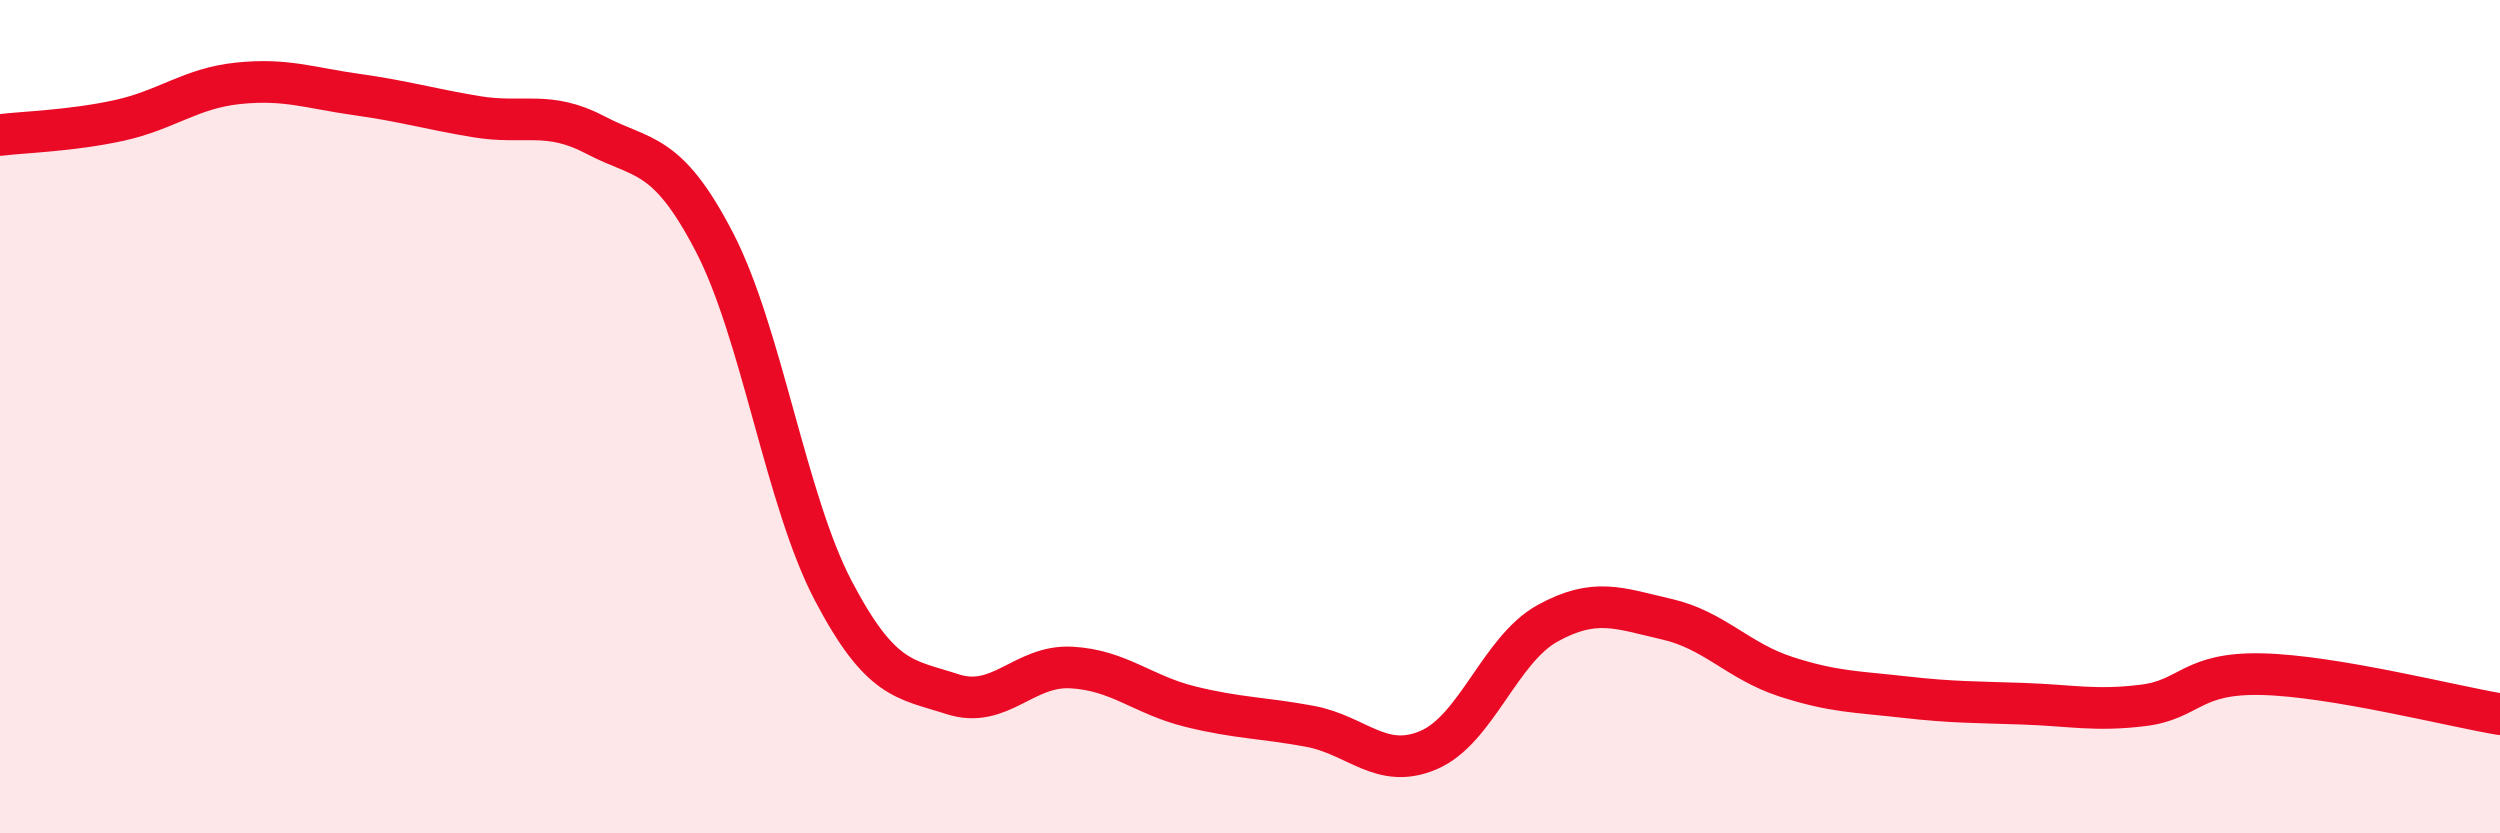
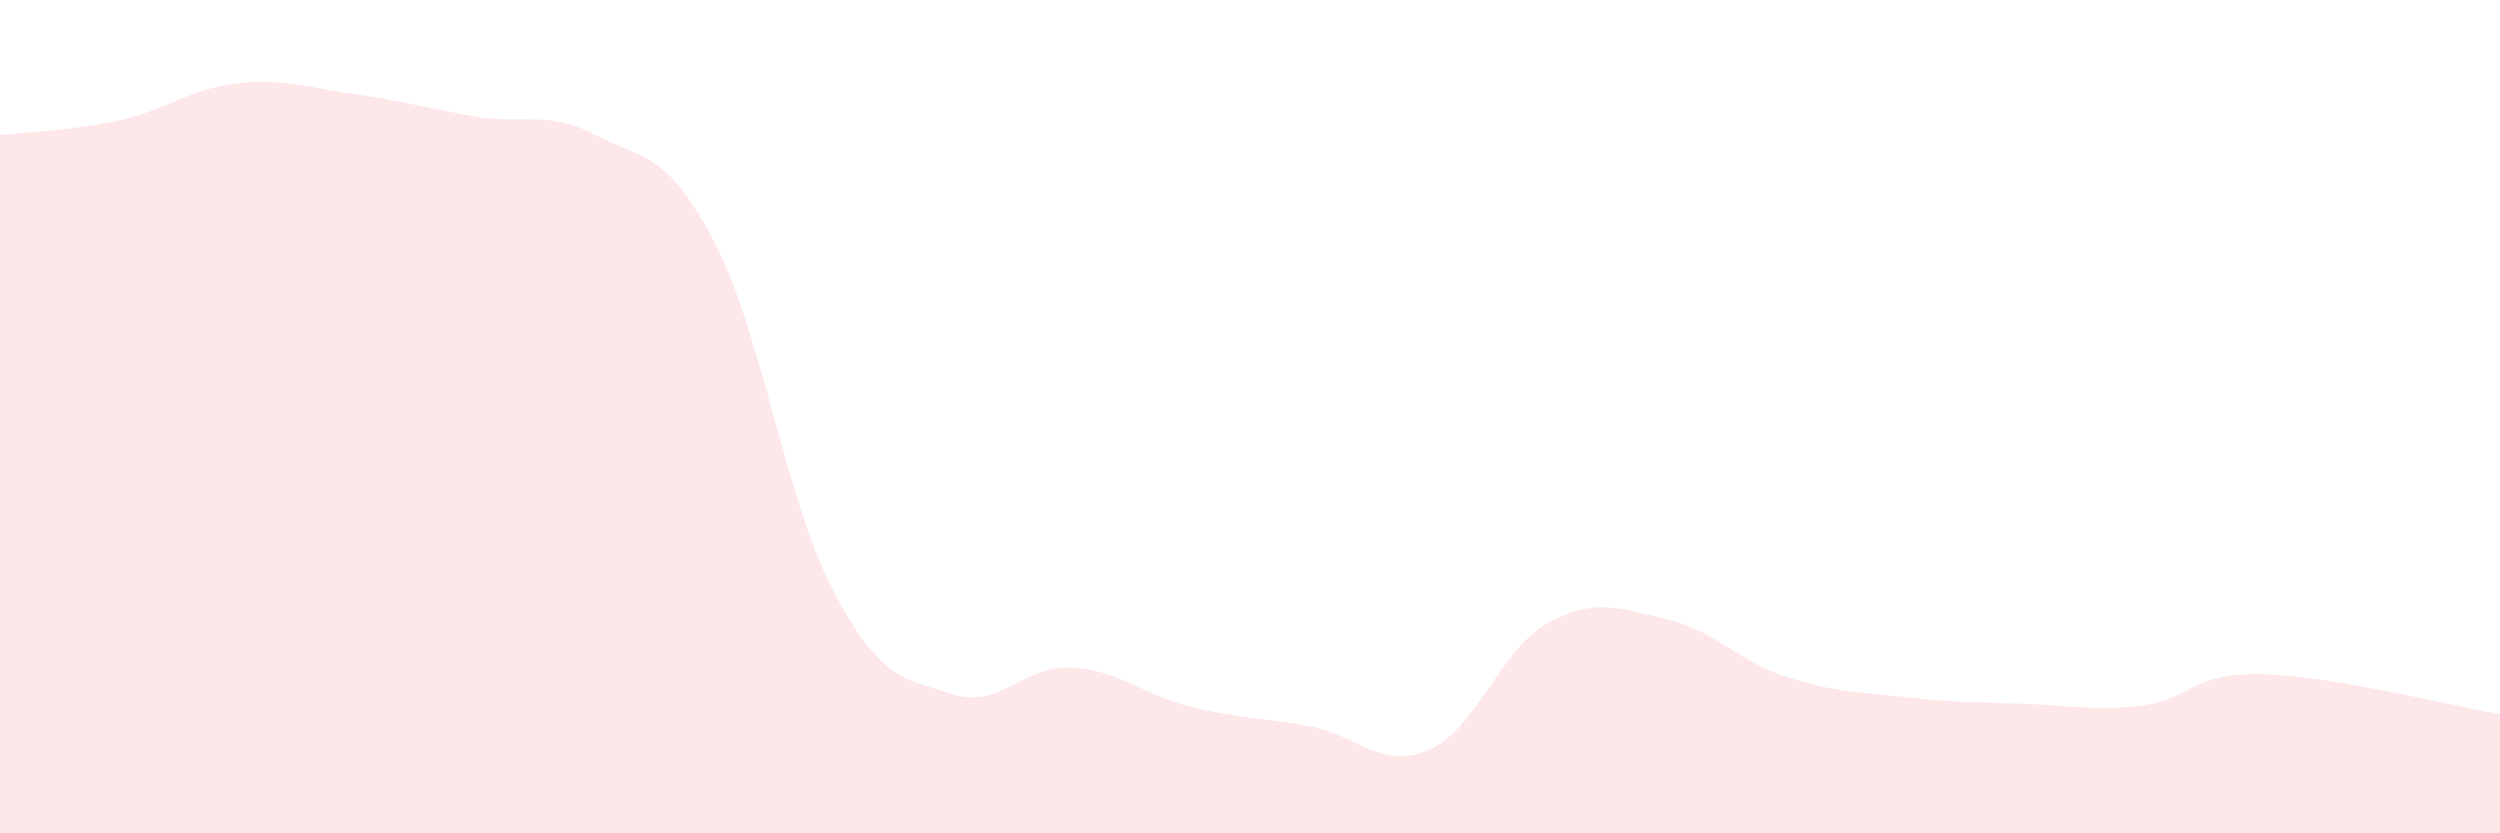
<svg xmlns="http://www.w3.org/2000/svg" width="60" height="20" viewBox="0 0 60 20">
  <path d="M 0,3.24 C 0.57,3.17 1.72,3.14 2.86,2.89 C 4,2.64 4.57,2.12 5.71,2 C 6.85,1.88 7.43,2.11 8.57,2.27 C 9.71,2.43 10.29,2.61 11.43,2.8 C 12.57,2.99 13.15,2.64 14.29,3.24 C 15.43,3.84 16,3.61 17.14,5.8 C 18.28,7.99 18.86,12.01 20,14.18 C 21.14,16.35 21.72,16.29 22.86,16.66 C 24,17.03 24.57,15.96 25.71,16.02 C 26.85,16.08 27.43,16.68 28.57,16.96 C 29.71,17.24 30.29,17.22 31.43,17.43 C 32.57,17.64 33.15,18.49 34.29,18 C 35.43,17.51 36,15.59 37.14,14.96 C 38.28,14.33 38.86,14.6 40,14.86 C 41.14,15.12 41.72,15.87 42.86,16.24 C 44,16.61 44.57,16.6 45.71,16.73 C 46.85,16.86 47.43,16.85 48.57,16.89 C 49.71,16.93 50.29,17.07 51.43,16.93 C 52.57,16.79 52.58,16.14 54.29,16.18 C 56,16.22 58.86,16.95 60,17.14L60 20L0 20Z" fill="#EB0A25" opacity="0.1" stroke-linecap="round" stroke-linejoin="round" />
-   <path d="M 0,3.24 C 0.57,3.17 1.72,3.14 2.86,2.89 C 4,2.64 4.57,2.12 5.71,2 C 6.85,1.88 7.43,2.11 8.57,2.27 C 9.71,2.43 10.29,2.61 11.43,2.8 C 12.57,2.99 13.15,2.64 14.29,3.24 C 15.43,3.84 16,3.61 17.14,5.8 C 18.28,7.99 18.86,12.01 20,14.18 C 21.14,16.35 21.72,16.29 22.86,16.66 C 24,17.03 24.57,15.96 25.71,16.02 C 26.85,16.08 27.43,16.68 28.57,16.96 C 29.71,17.24 30.29,17.22 31.43,17.43 C 32.57,17.64 33.15,18.49 34.29,18 C 35.43,17.51 36,15.59 37.14,14.96 C 38.28,14.33 38.86,14.6 40,14.86 C 41.14,15.12 41.72,15.87 42.86,16.24 C 44,16.61 44.57,16.6 45.71,16.73 C 46.85,16.86 47.43,16.85 48.57,16.89 C 49.71,16.93 50.29,17.07 51.43,16.93 C 52.57,16.79 52.58,16.14 54.29,16.18 C 56,16.22 58.86,16.95 60,17.14" stroke="#EB0A25" stroke-width="1" fill="none" stroke-linecap="round" stroke-linejoin="round" />
</svg>